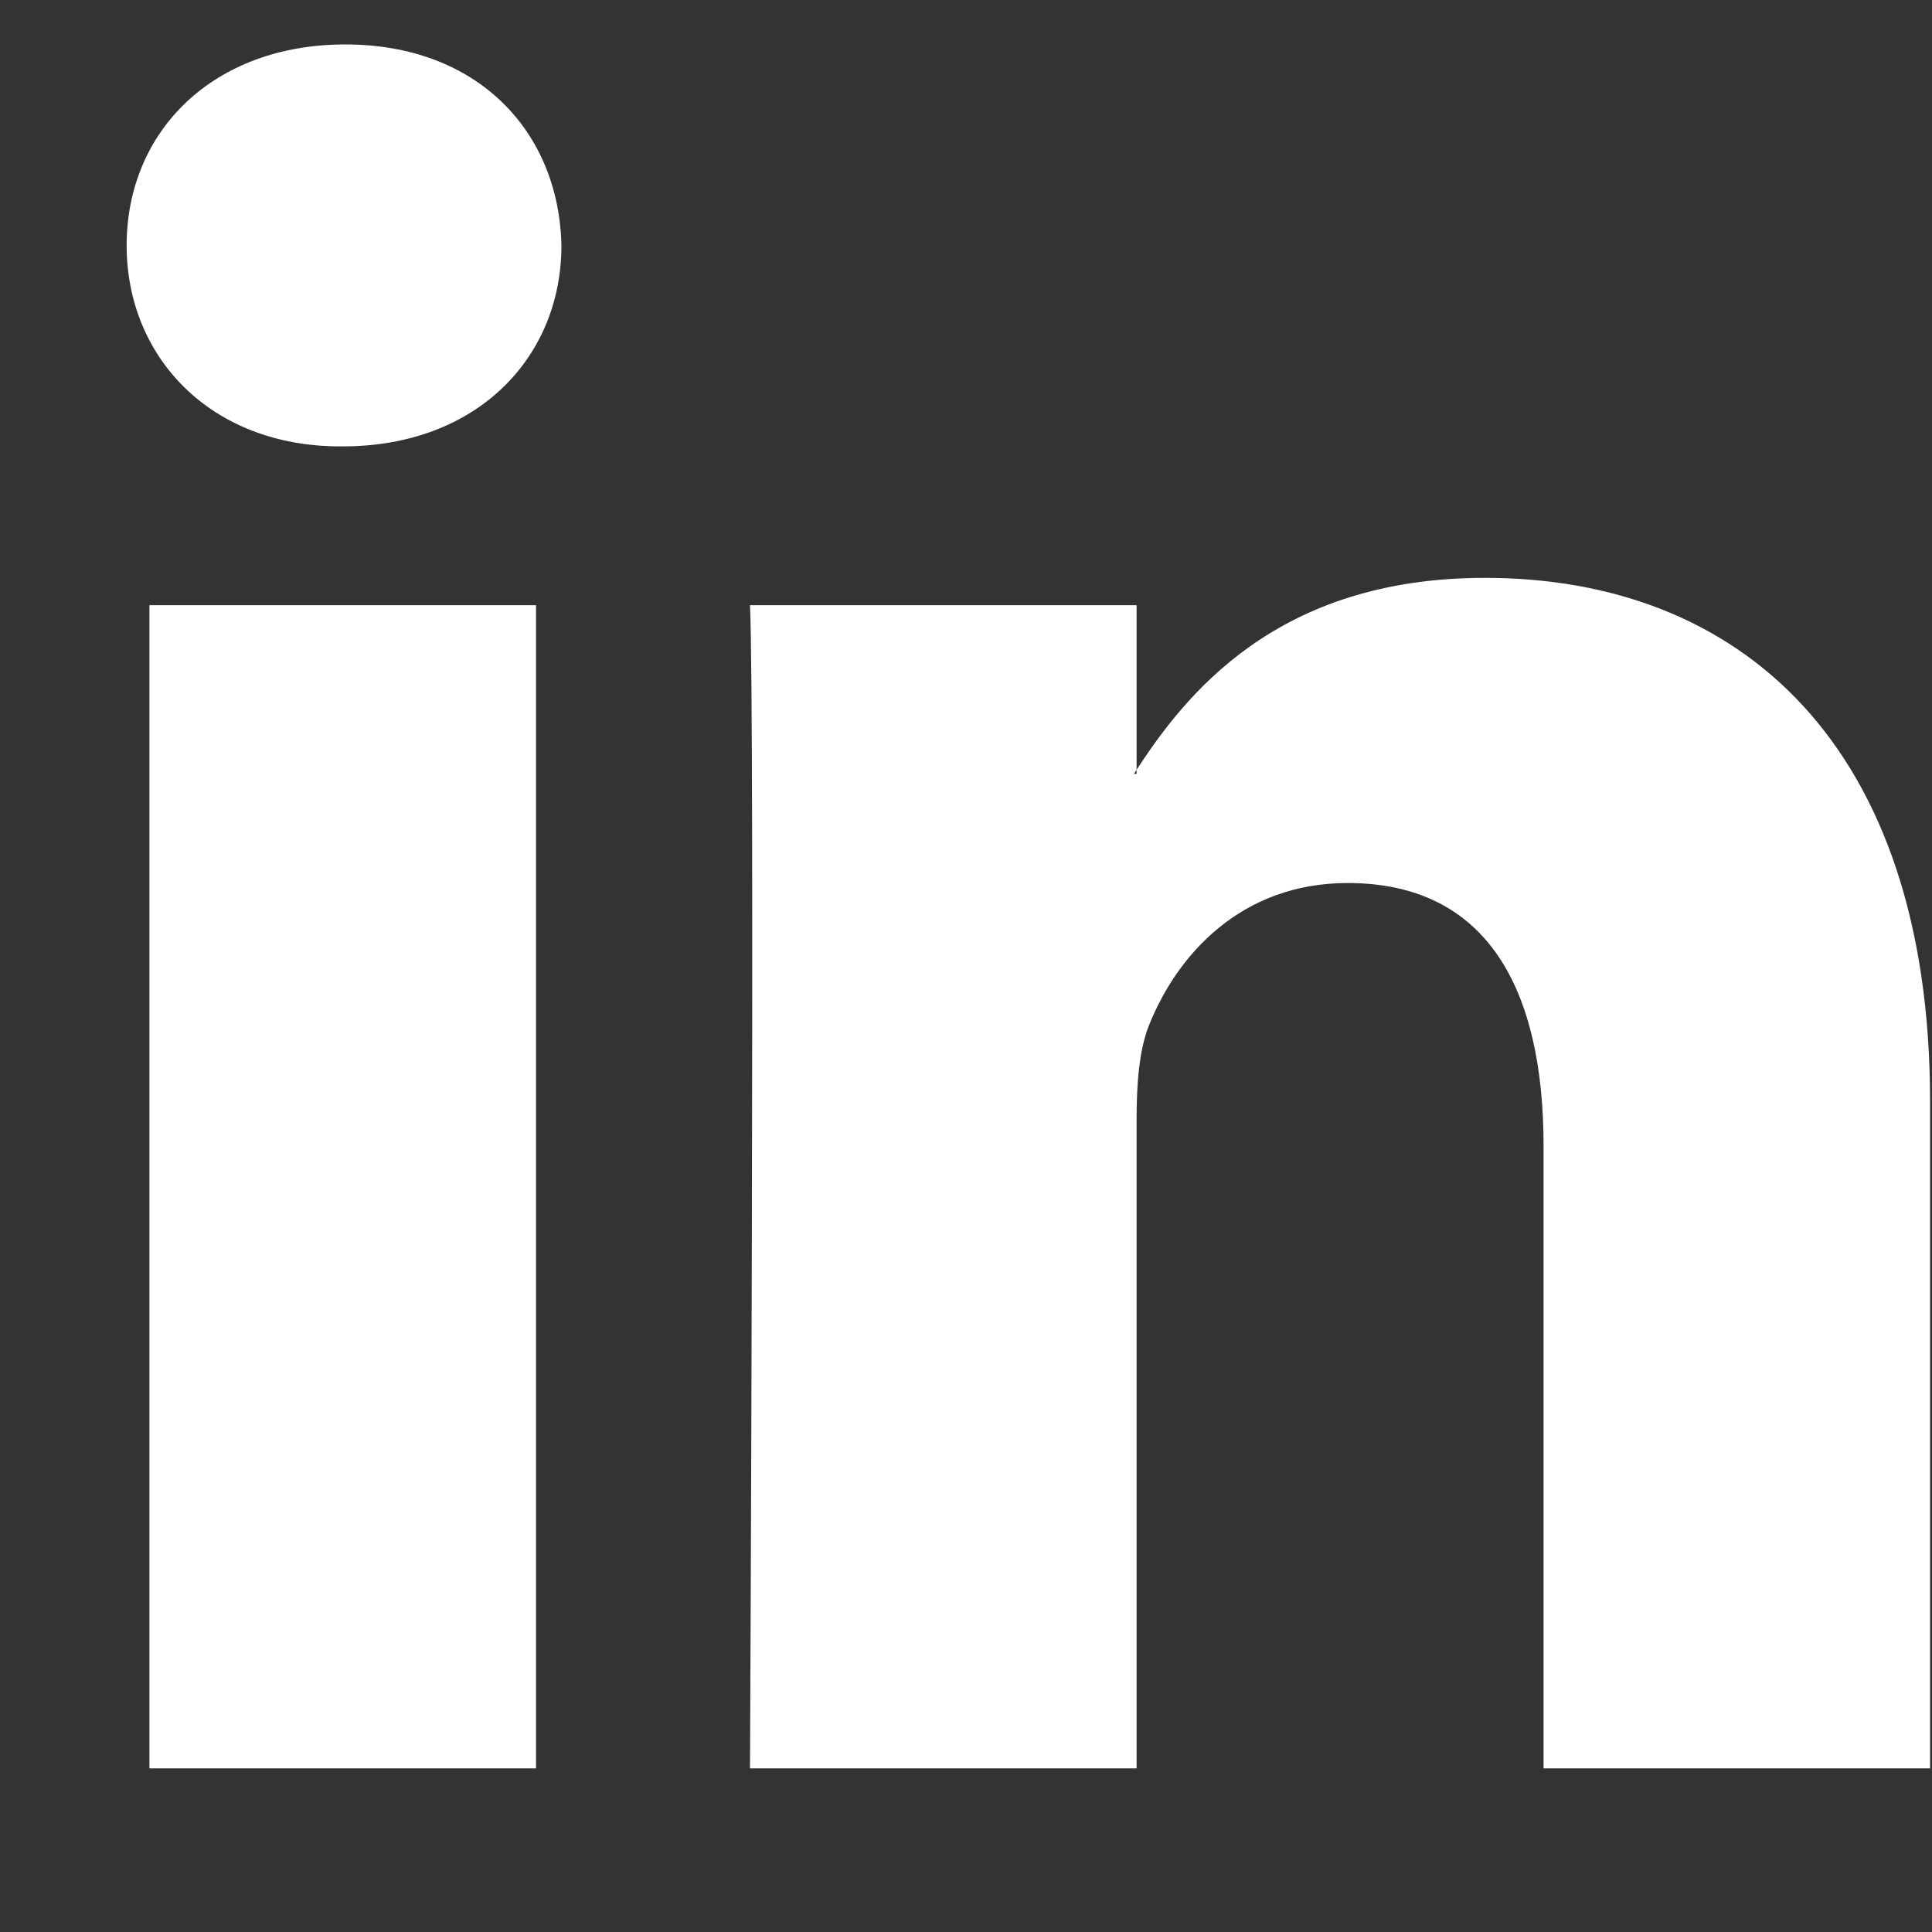
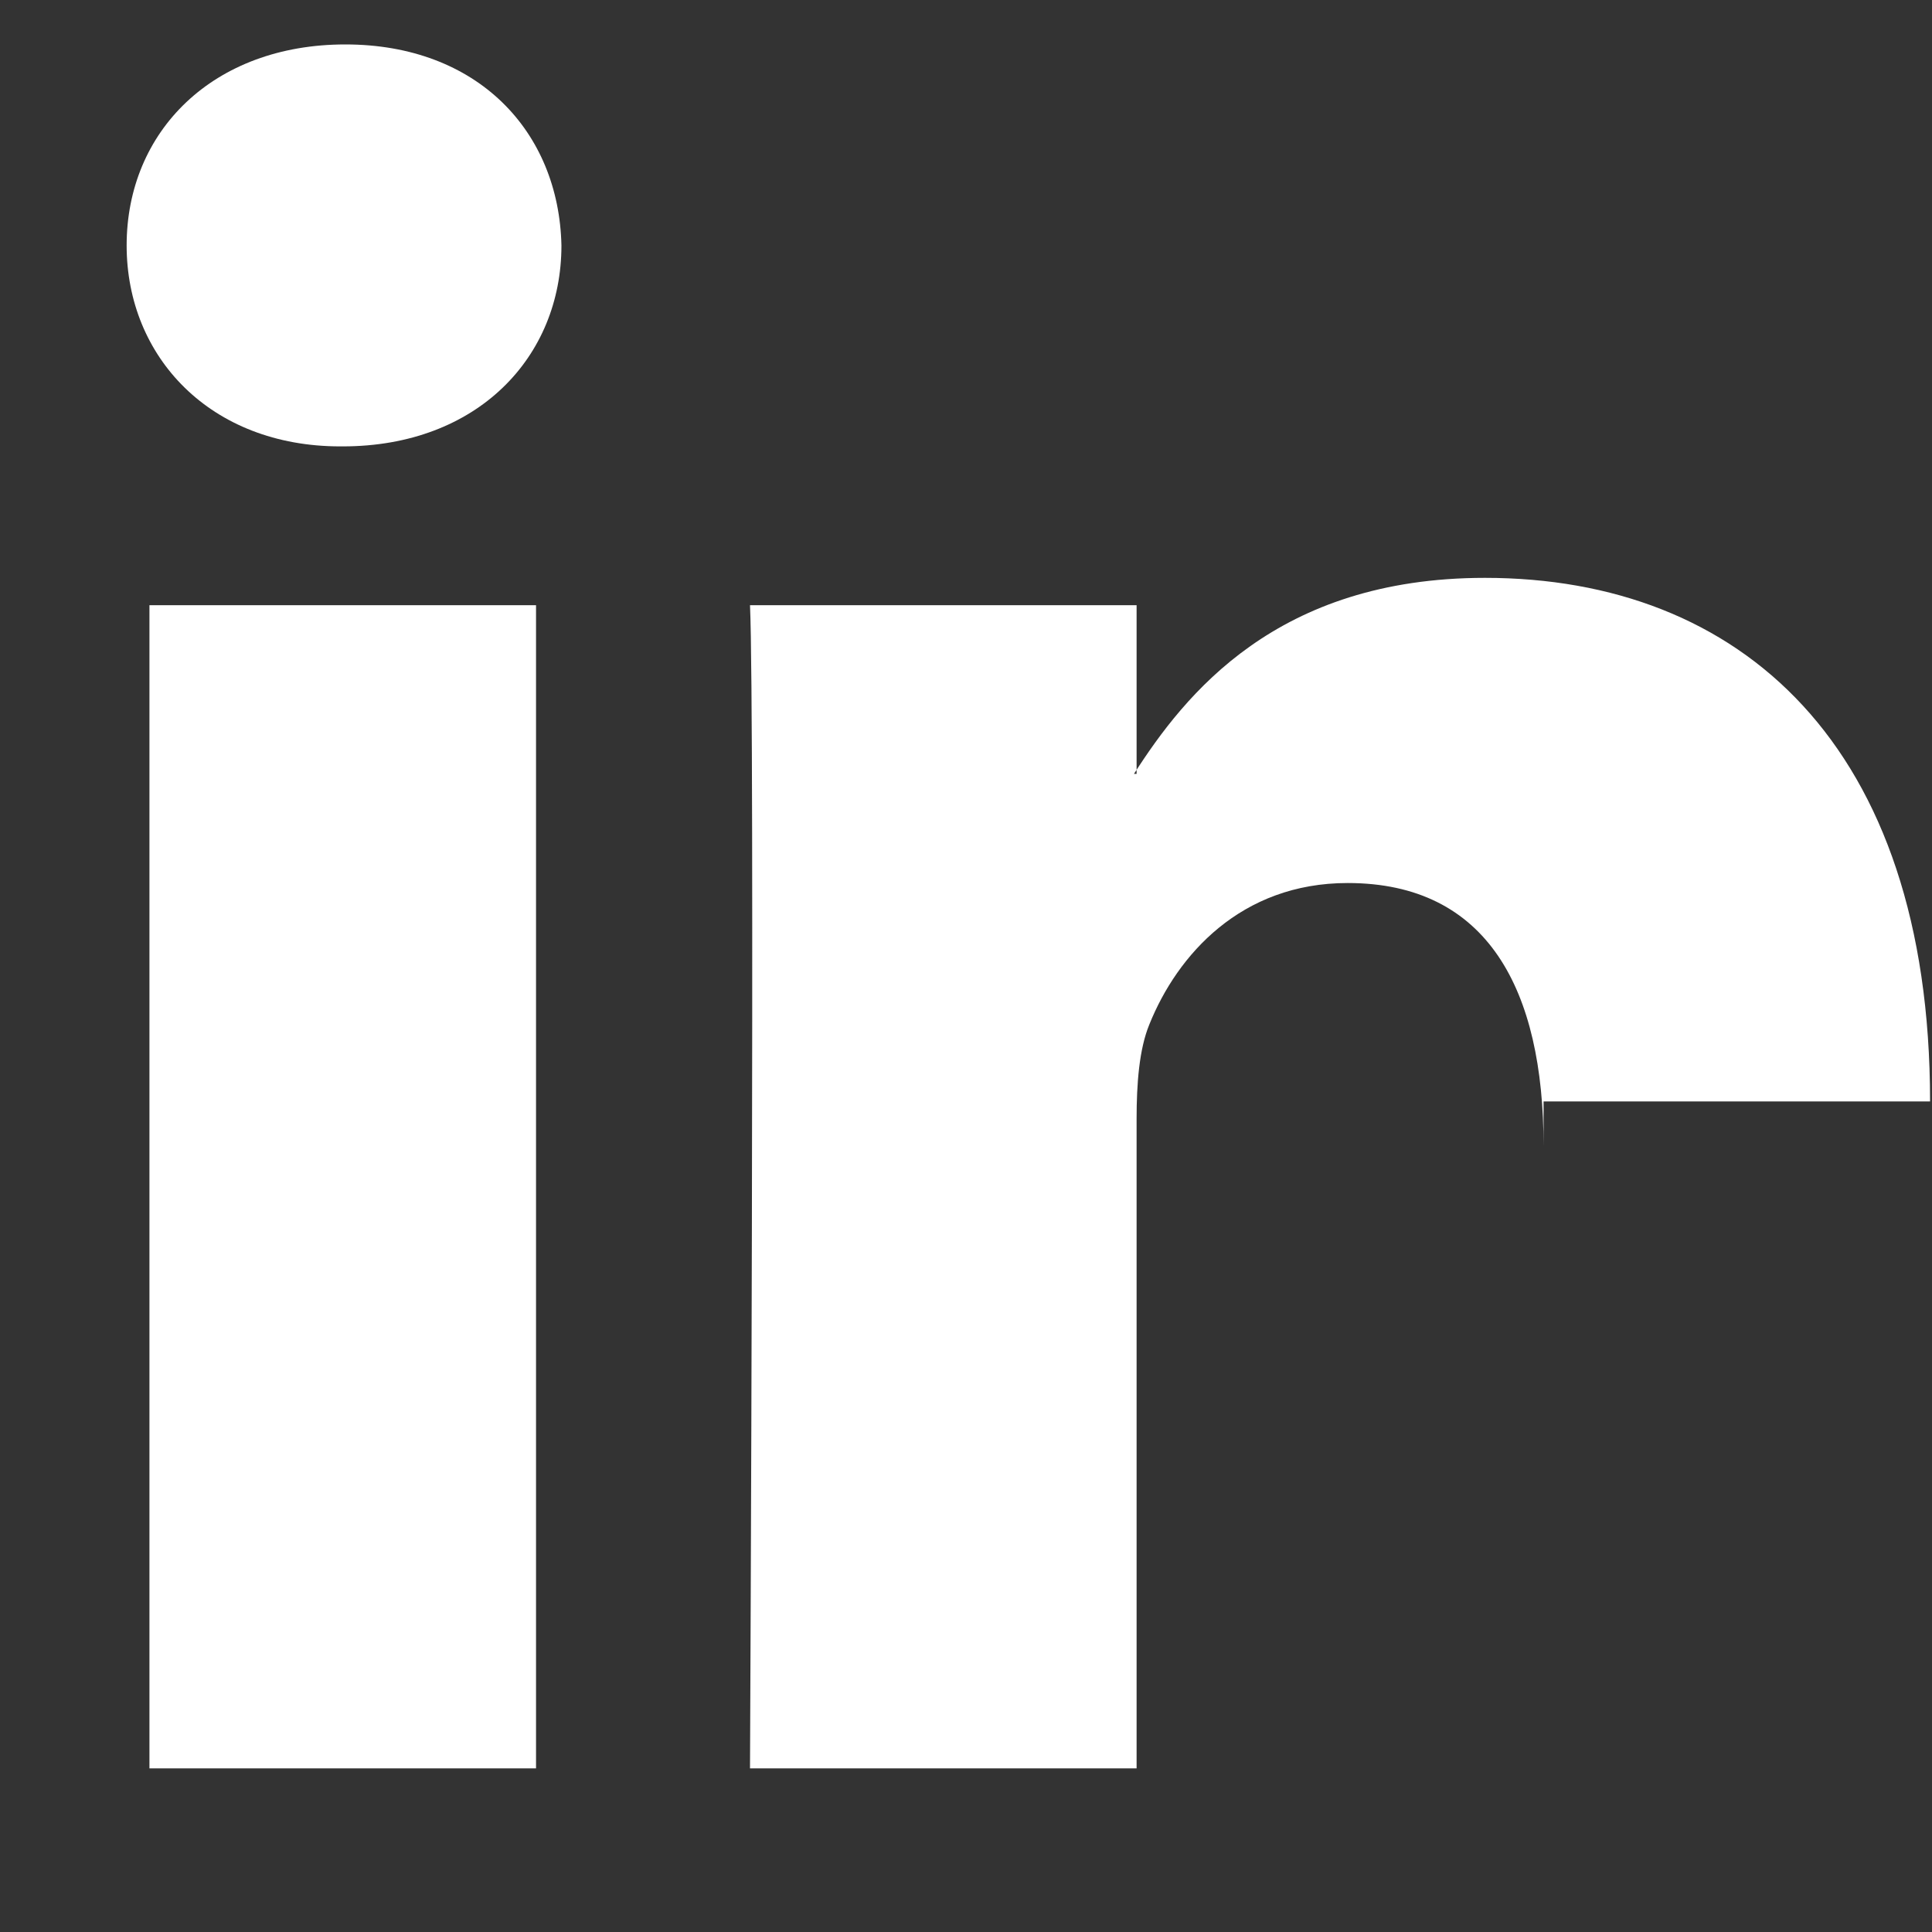
<svg xmlns="http://www.w3.org/2000/svg" width="20" height="20" viewBox="0 0 20 20" fill="none">
  <rect x="0" y="0" width="20" height="20" fill="#333333" stroke="none" />
-   <path fill-rule="evenodd" clip-rule="evenodd" d="M5.549 18.306V6.265H1.547V18.306H5.549V18.306ZM3.548 4.621C4.943 4.621 5.812 3.696 5.812 2.541C5.786 1.359 4.943 0.46 3.575 0.46C2.205 0.46 1.311 1.359 1.311 2.541C1.311 3.696 2.179 4.621 3.522 4.621L3.548 4.621ZM7.764 18.306C7.764 18.306 7.816 7.395 7.764 6.265H11.766V8.011H11.739C12.266 7.189 13.214 5.982 15.373 5.982C18.006 5.982 19.98 7.703 19.98 11.402V18.306H15.979V11.864C15.979 10.246 15.4 9.141 13.951 9.141C12.846 9.141 12.187 9.886 11.898 10.605C11.792 10.862 11.766 11.222 11.766 11.581V18.306H7.764Z" fill="white" />
+   <path fill-rule="evenodd" clip-rule="evenodd" d="M5.549 18.306V6.265H1.547V18.306H5.549V18.306ZM3.548 4.621C4.943 4.621 5.812 3.696 5.812 2.541C5.786 1.359 4.943 0.46 3.575 0.46C2.205 0.46 1.311 1.359 1.311 2.541C1.311 3.696 2.179 4.621 3.522 4.621L3.548 4.621ZM7.764 18.306C7.764 18.306 7.816 7.395 7.764 6.265H11.766V8.011H11.739C12.266 7.189 13.214 5.982 15.373 5.982C18.006 5.982 19.98 7.703 19.98 11.402H15.979V11.864C15.979 10.246 15.4 9.141 13.951 9.141C12.846 9.141 12.187 9.886 11.898 10.605C11.792 10.862 11.766 11.222 11.766 11.581V18.306H7.764Z" fill="white" />
</svg>